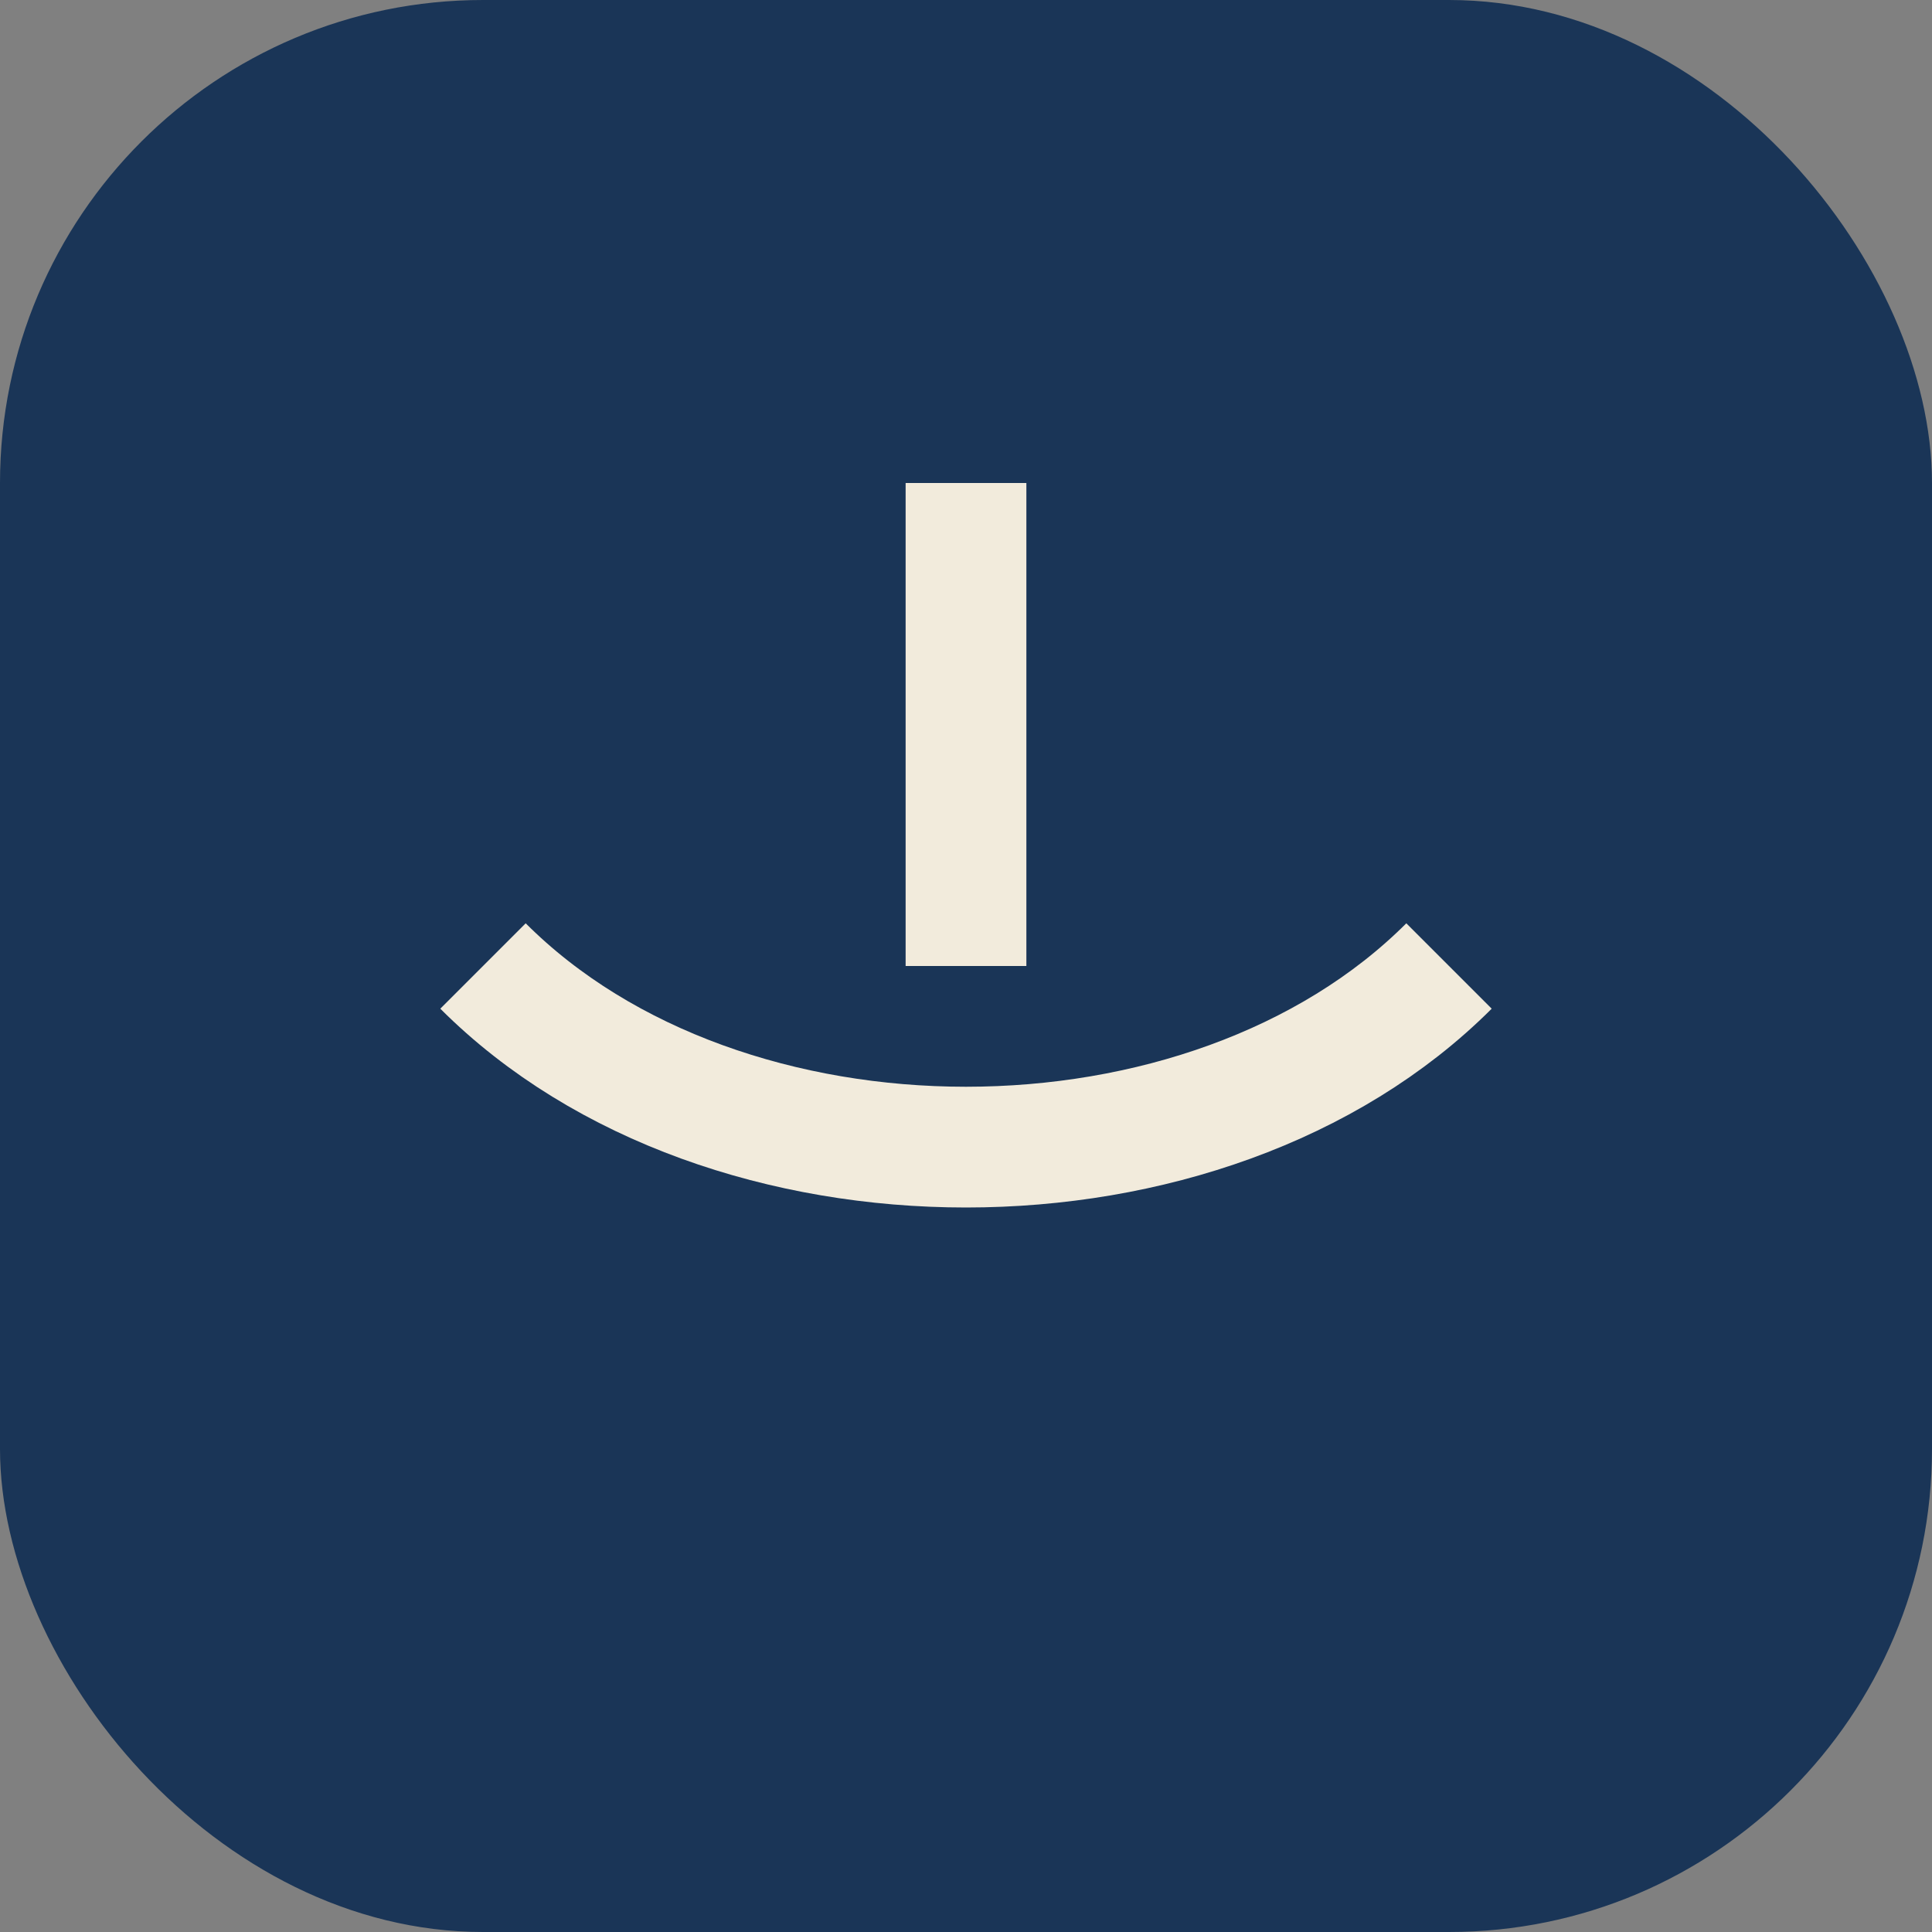
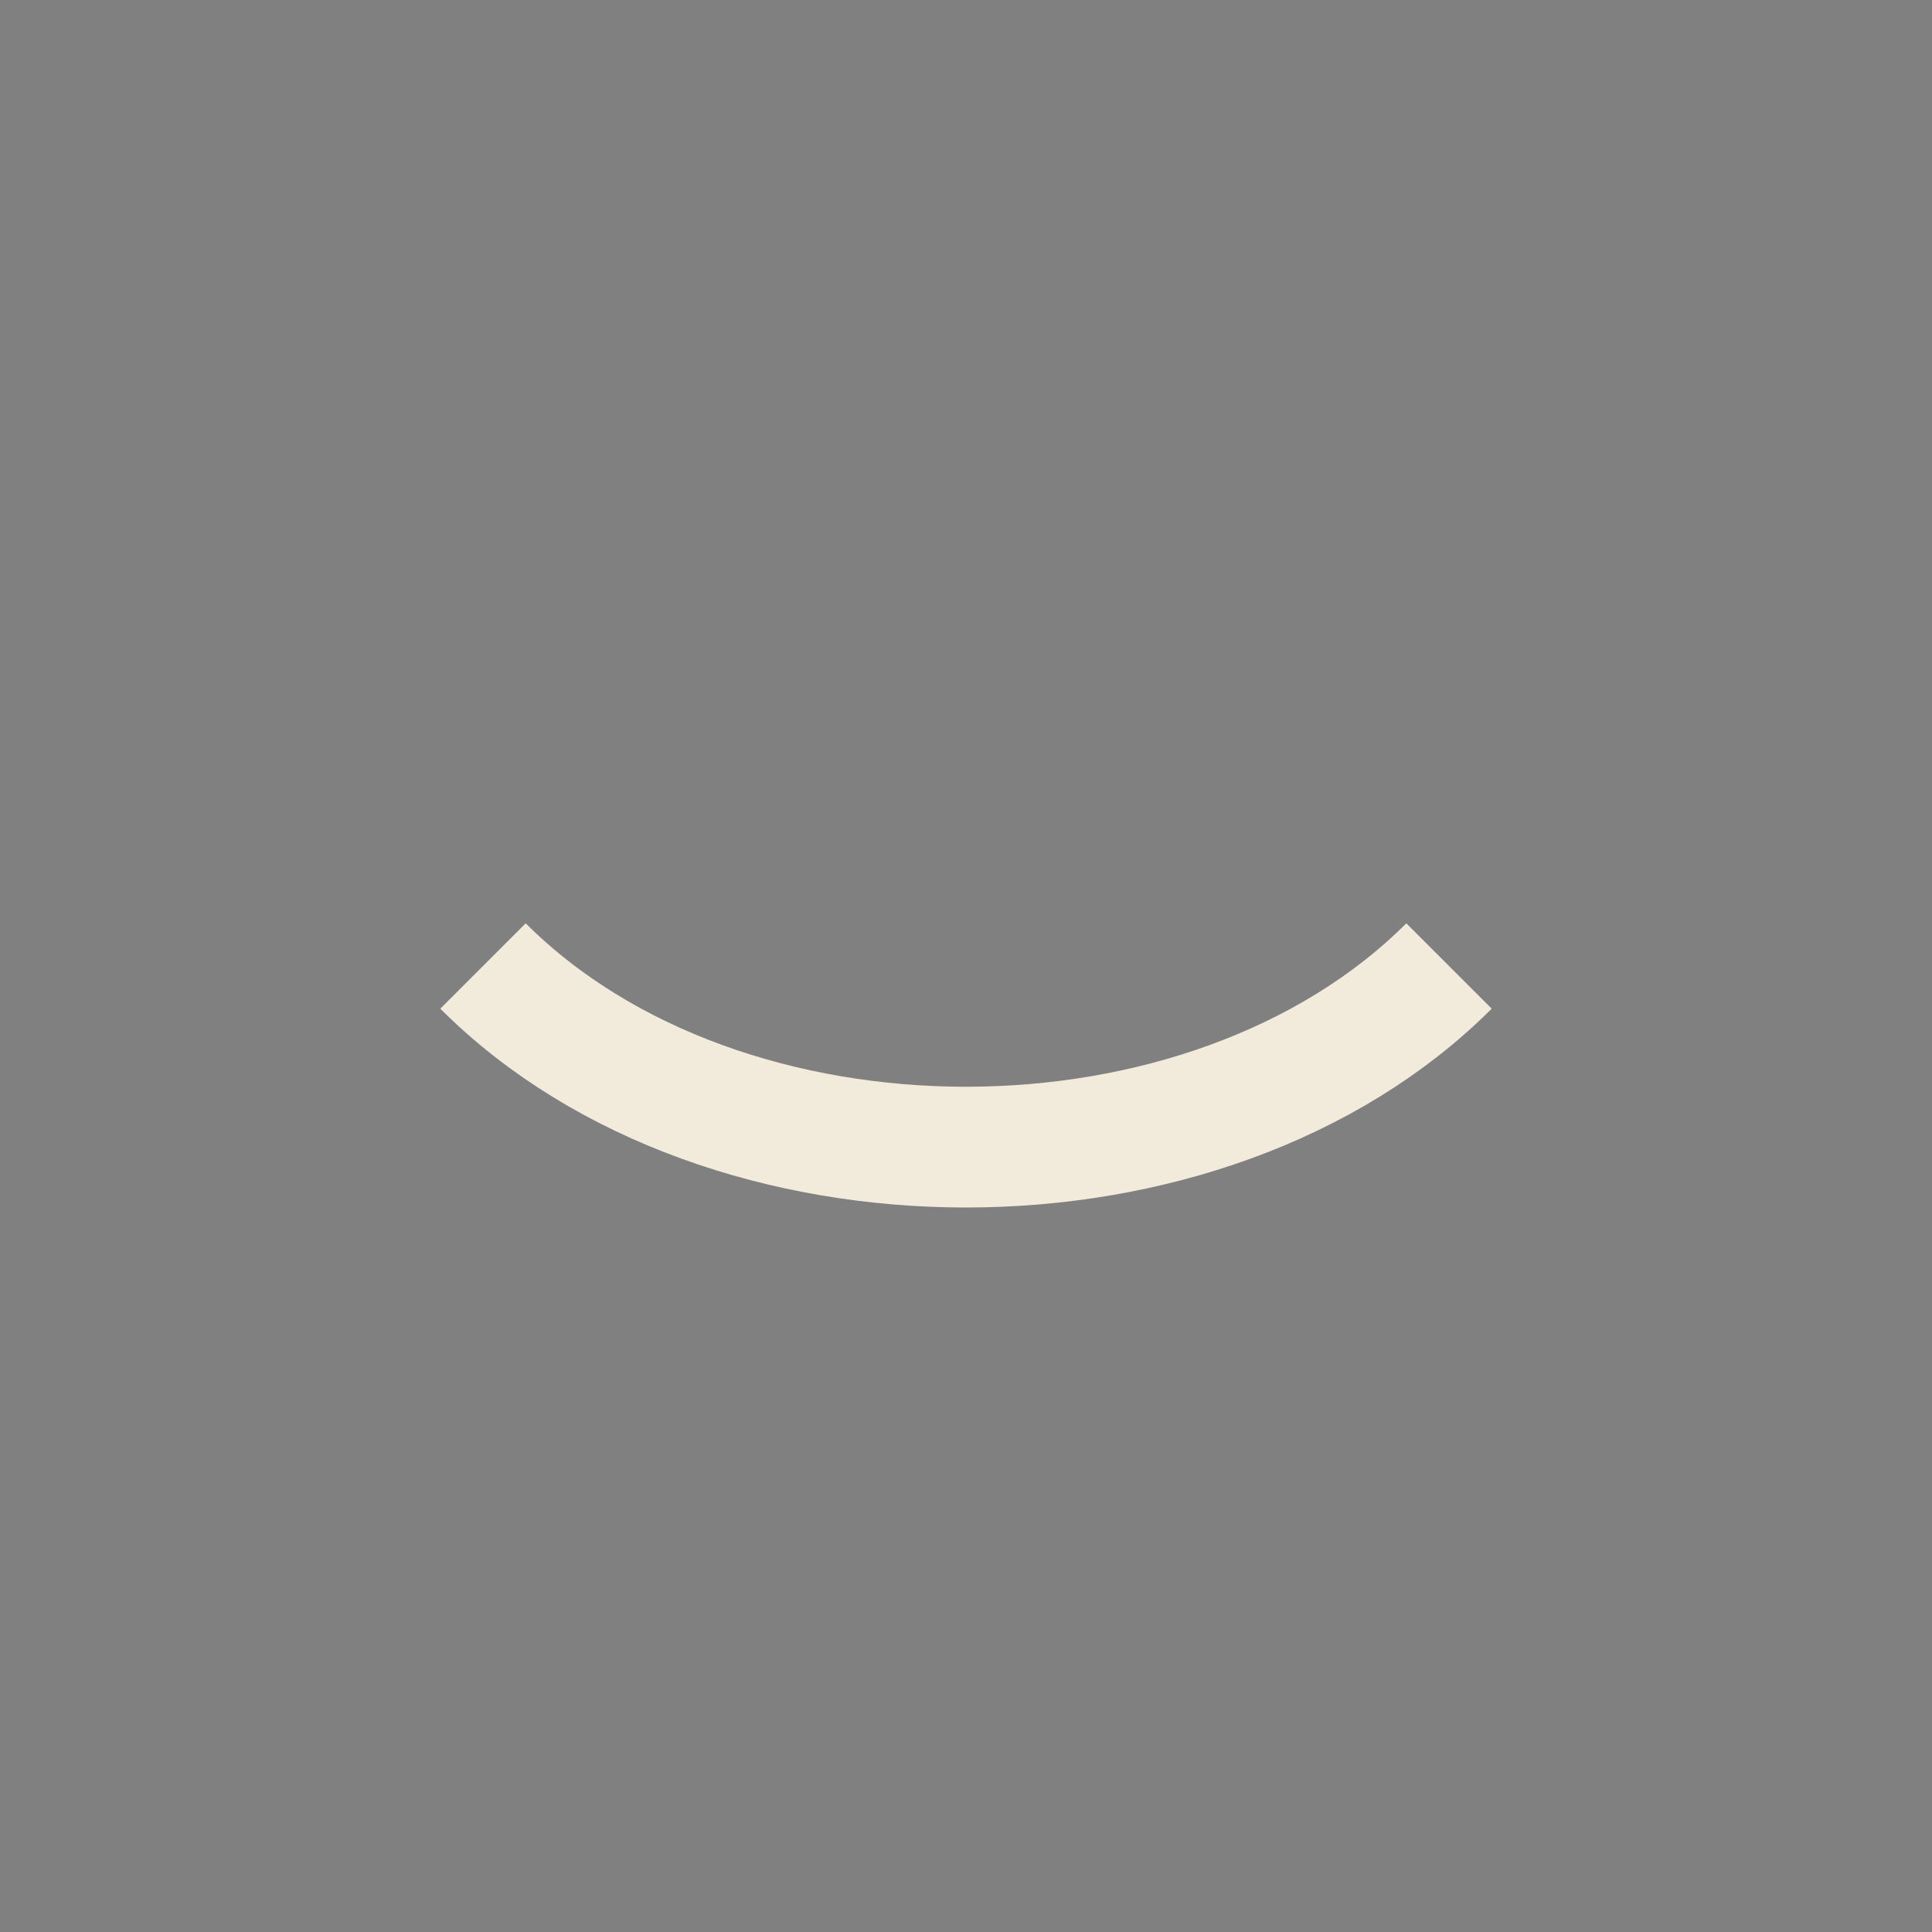
<svg xmlns="http://www.w3.org/2000/svg" width="32" height="32" viewBox="0 0 32 32">
  <rect x="0" y="0" width="32" height="32" fill="#808080" stroke="none" />
-   <rect width="32" height="32" rx="8" fill="#1A3557" />
-   <path d="M8 16c4 4 12 4 16 0M16 8v8" stroke="#F2EBDC" stroke-width="2" fill="none" />
+   <path d="M8 16c4 4 12 4 16 0M16 8" stroke="#F2EBDC" stroke-width="2" fill="none" />
</svg>